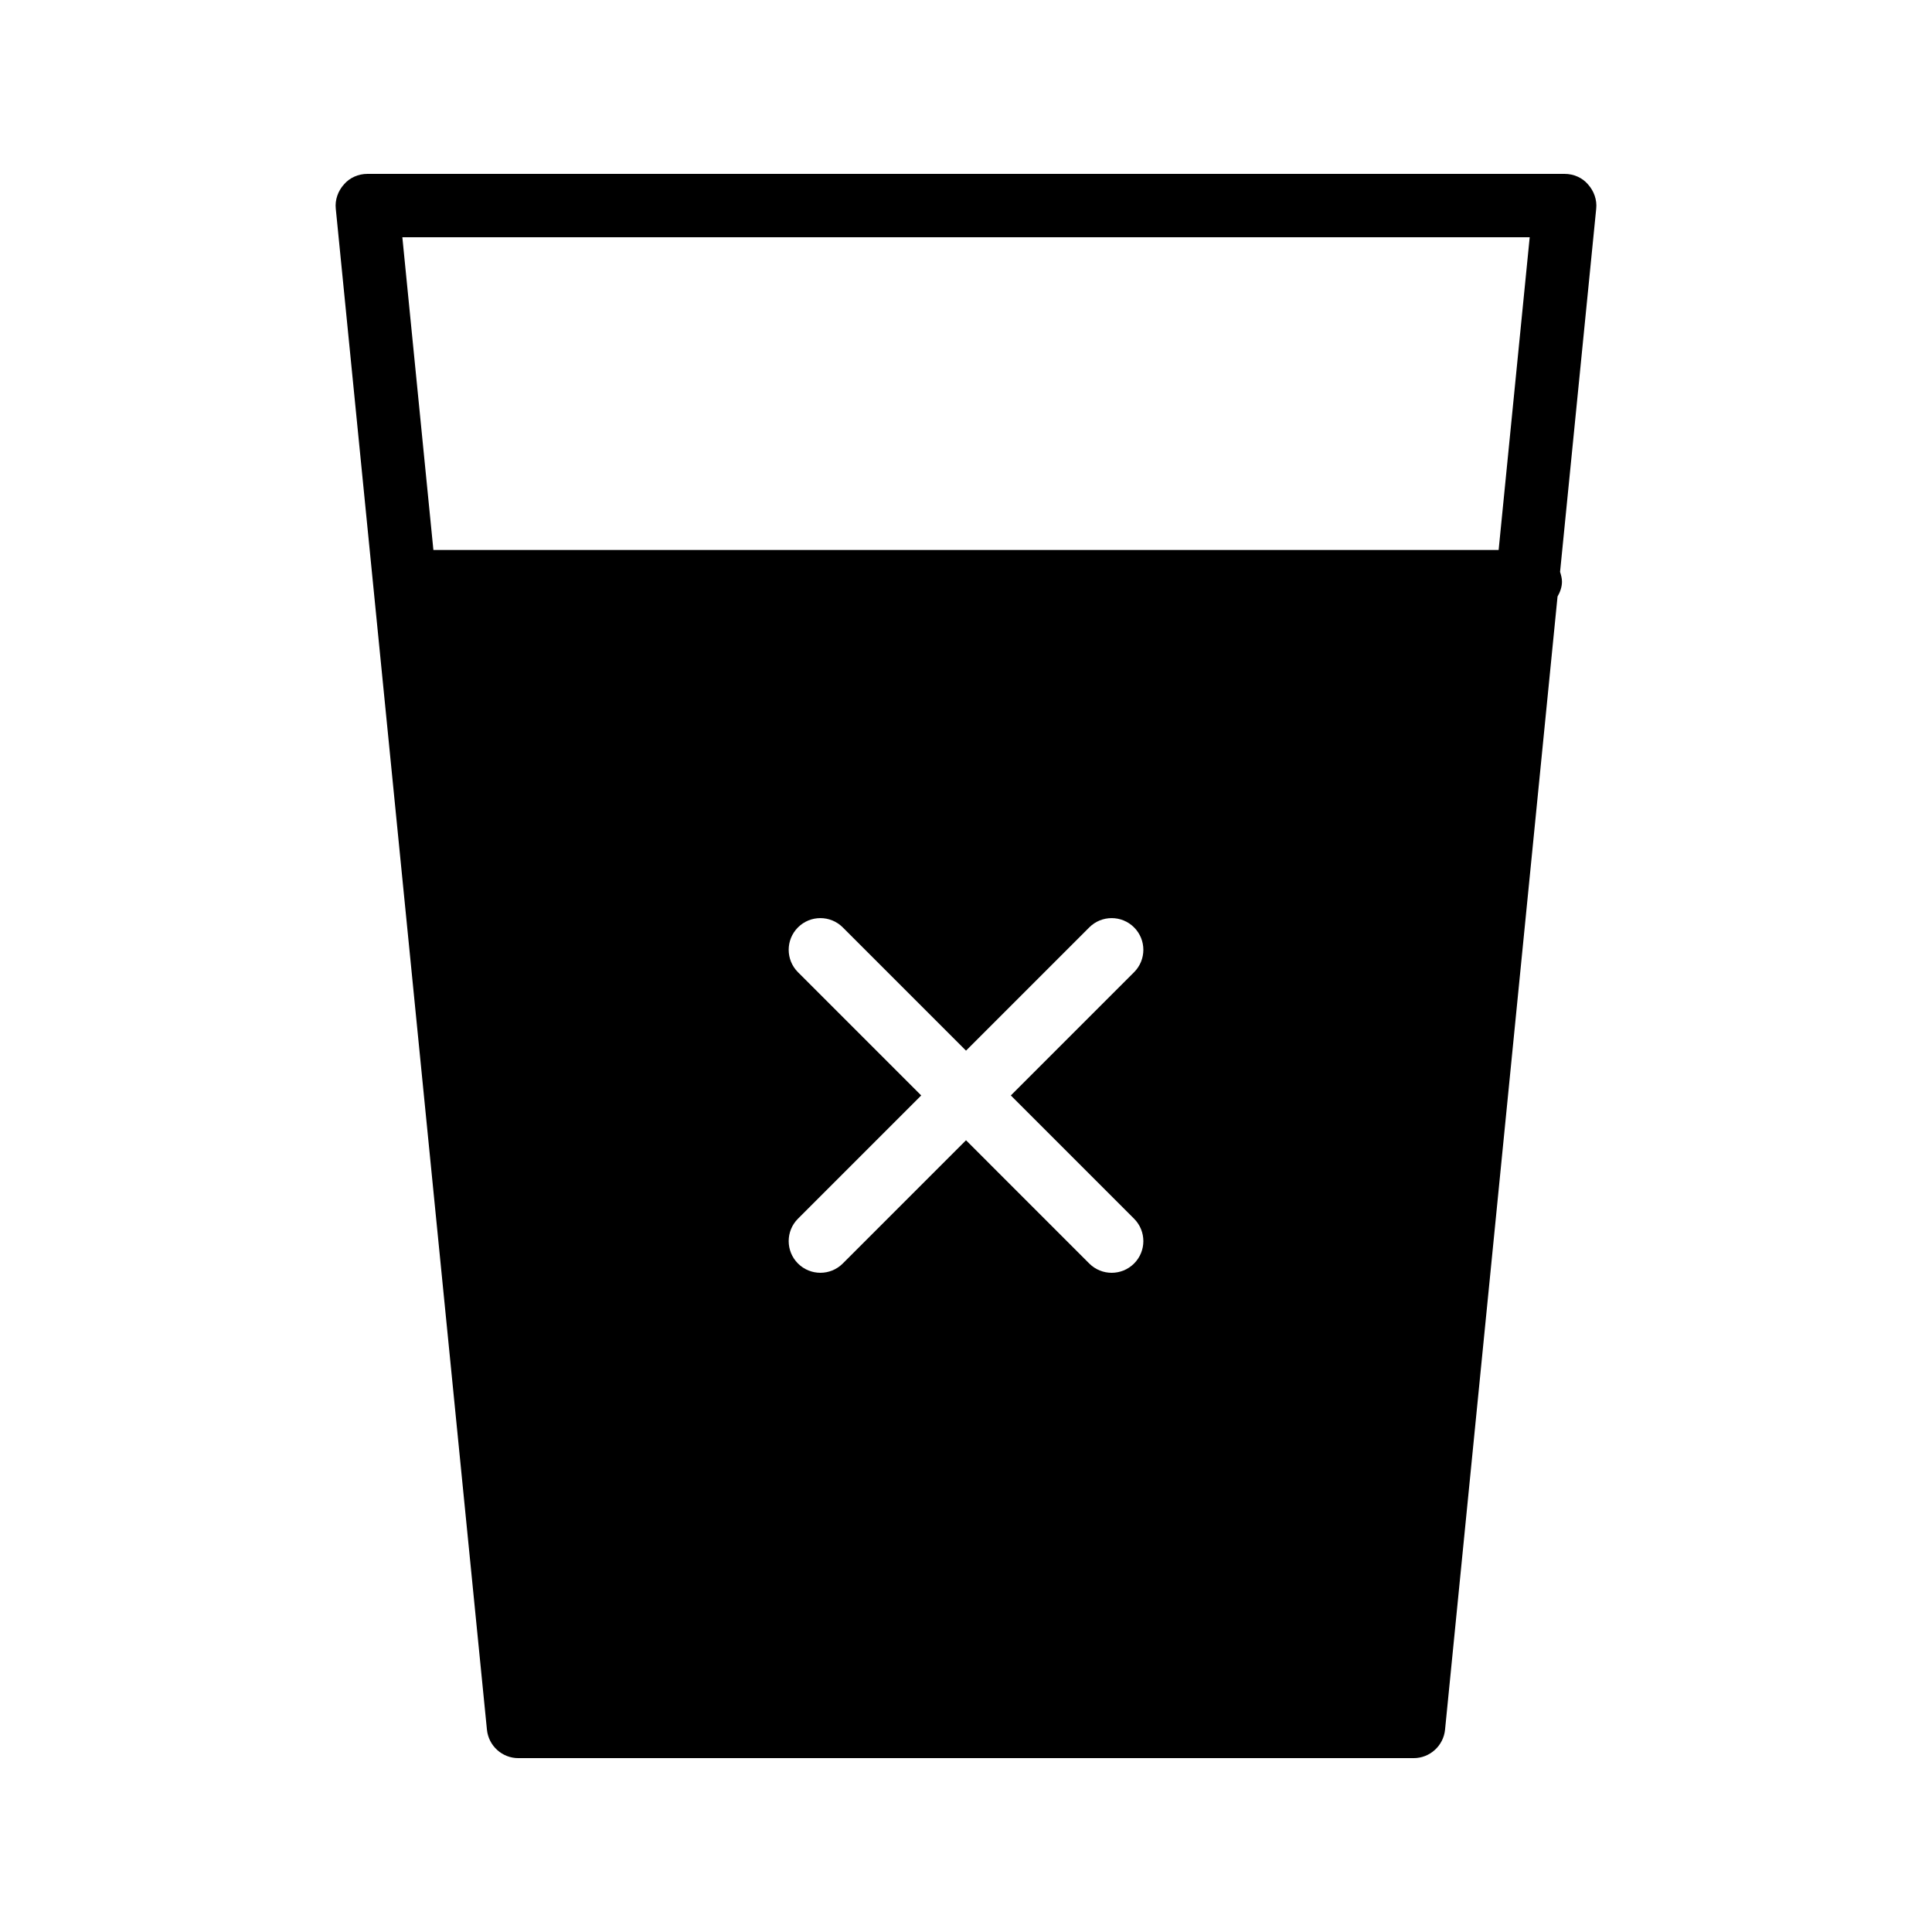
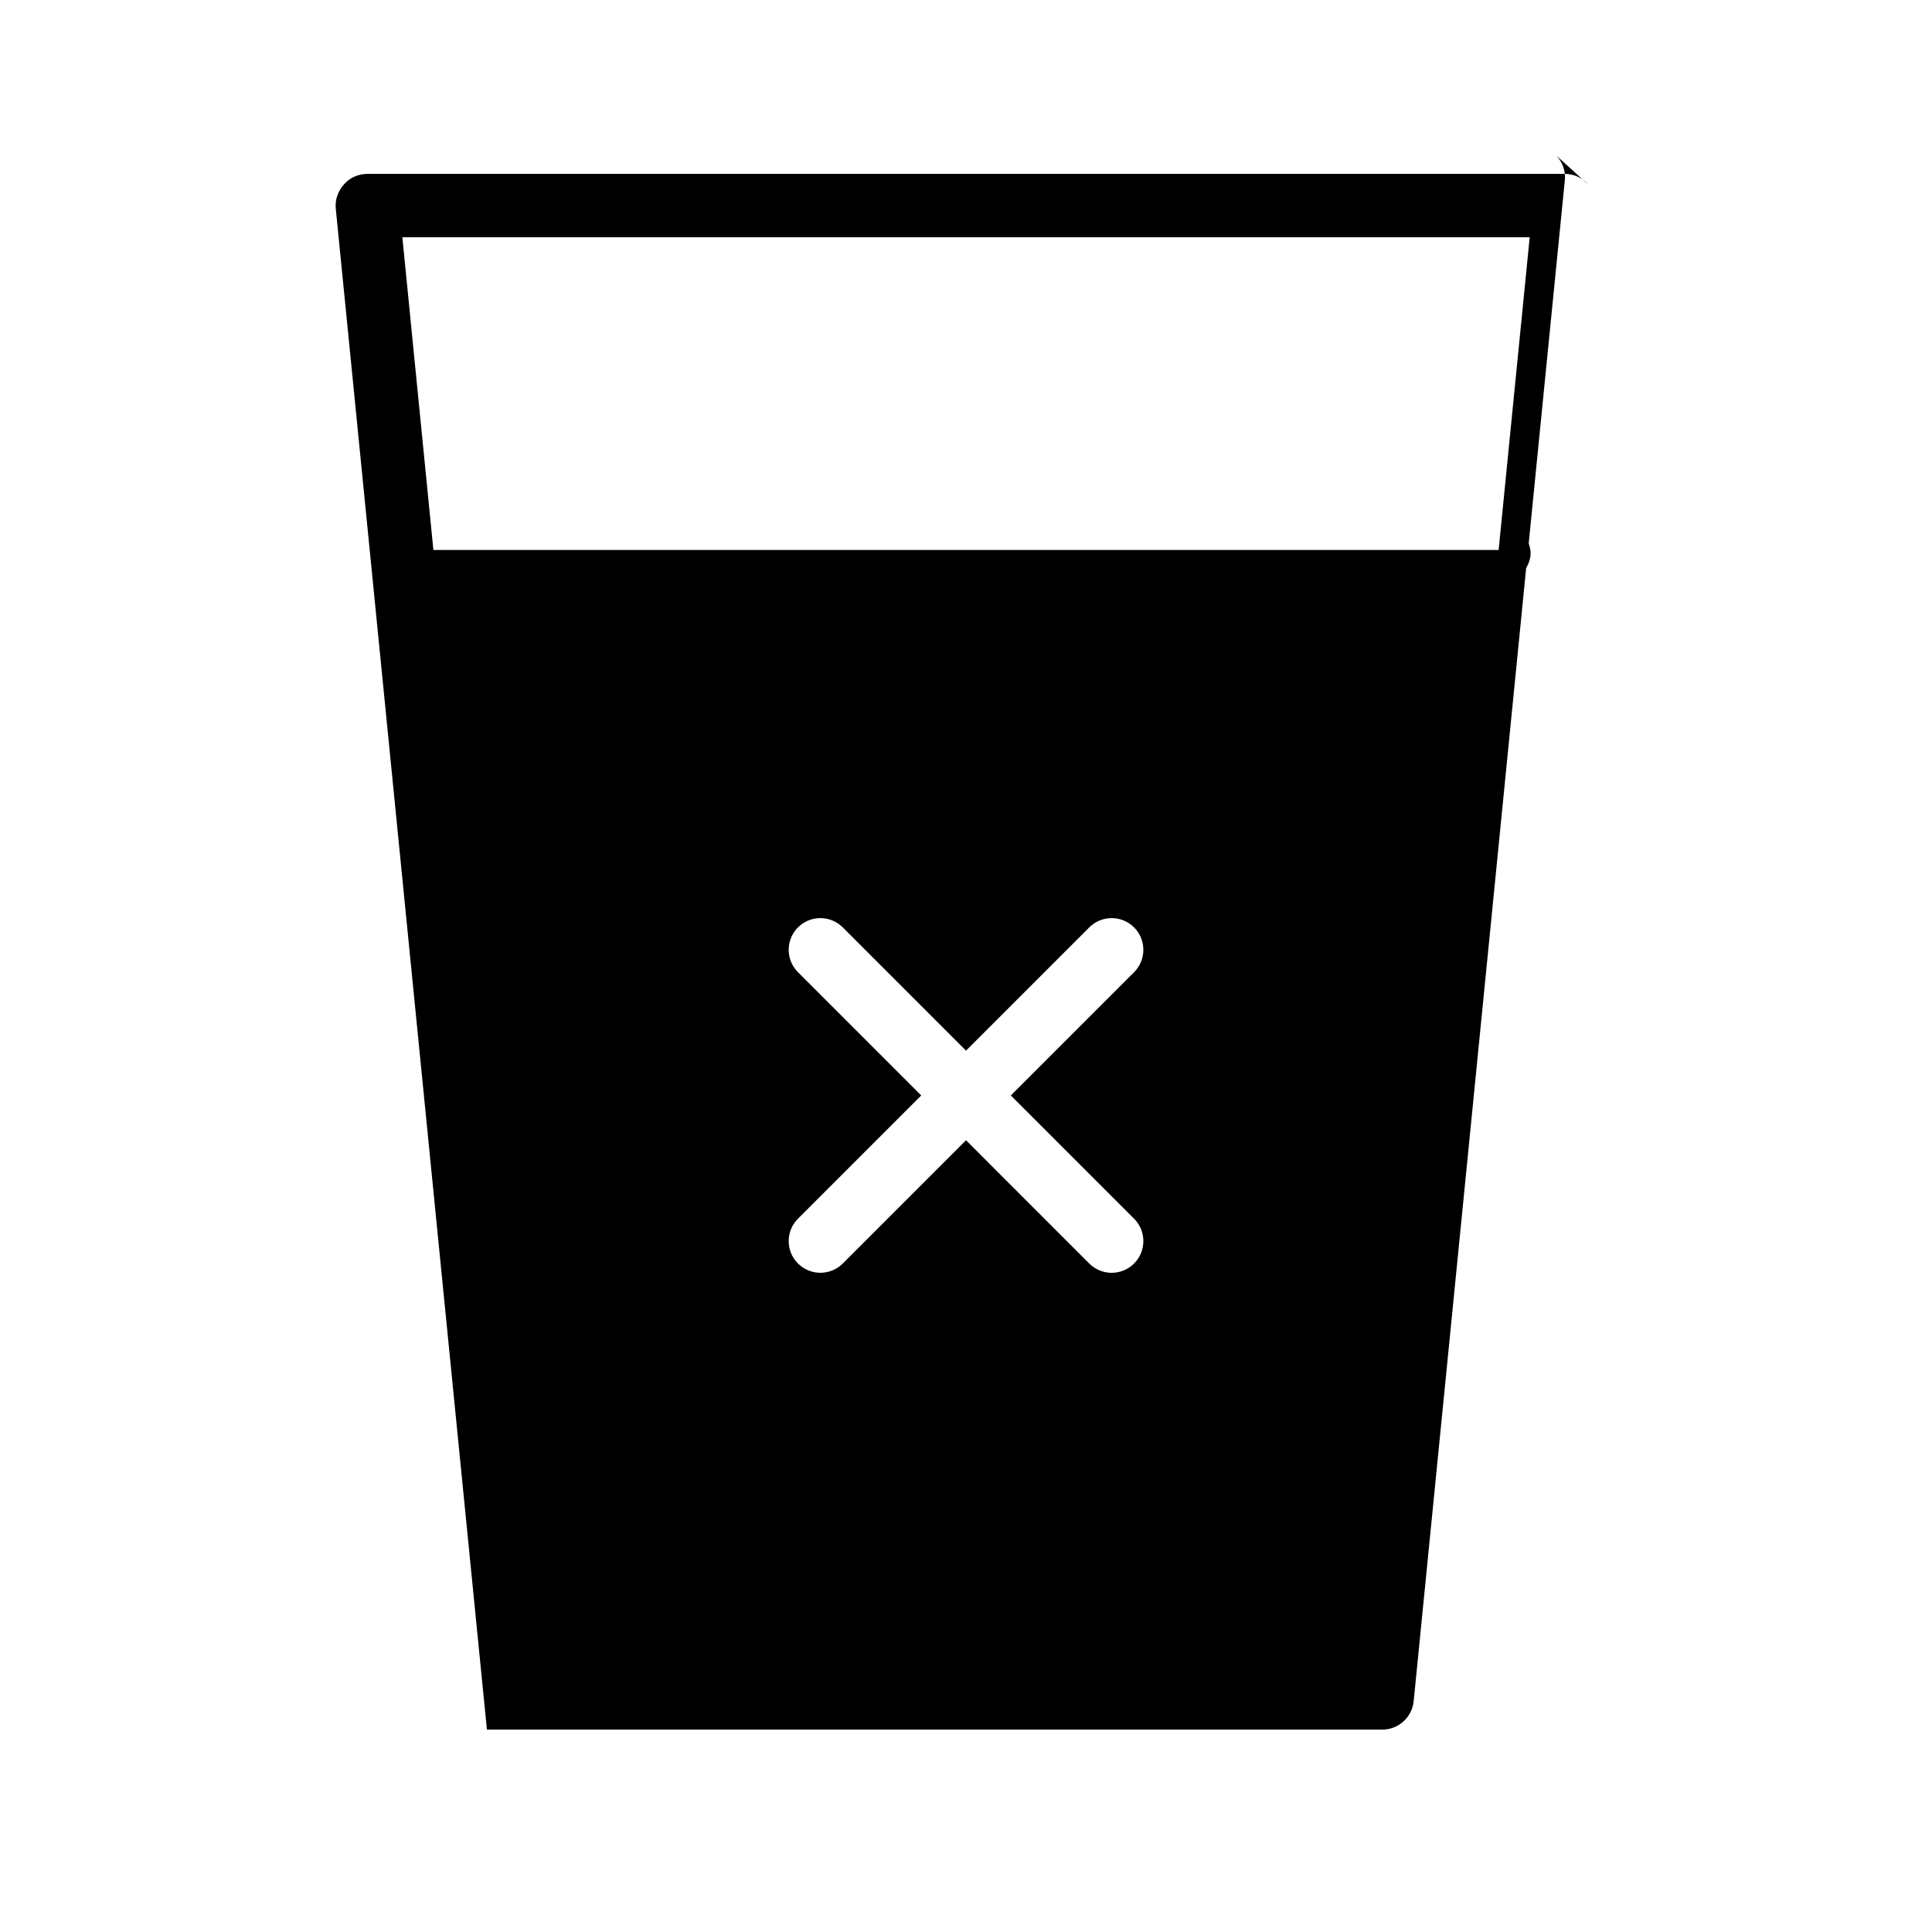
<svg xmlns="http://www.w3.org/2000/svg" fill="#000000" width="800px" height="800px" version="1.1" viewBox="144 144 512 512">
-   <path d="m564.83 192.85c-1.512-1.762-3.777-2.769-6.215-2.769h-317.23c-2.434 0-4.703 1.008-6.215 2.769-1.594 1.762-2.434 4.113-2.184 6.465l40.055 403.05c0.418 4.285 4.031 7.559 8.312 7.559h237.29c4.281 0 7.894-3.273 8.312-7.559l29.809-300.27c0.672-1.176 1.176-2.519 1.176-3.945 0-0.922-0.25-1.762-0.504-2.602l9.574-96.227c0.25-2.352-0.59-4.703-2.184-6.469zm-120.29 274.12c3.281 3.281 3.281 8.594 0 11.875-1.641 1.641-3.789 2.461-5.938 2.461-2.148 0-4.297-0.82-5.938-2.461l-32.66-32.664-32.66 32.66c-1.641 1.641-3.789 2.461-5.938 2.461-2.148 0-4.297-0.82-5.938-2.461-3.281-3.281-3.281-8.594 0-11.875l32.66-32.66-32.66-32.66c-3.281-3.281-3.281-8.594 0-11.875s8.594-3.281 11.875 0l32.66 32.66 32.66-32.66c3.281-3.281 8.594-3.281 11.875 0s3.281 8.594 0 11.875l-32.66 32.66zm96.613-177.22h-282.3l-8.227-82.879h298.76z" />
+   <path d="m564.83 192.85c-1.512-1.762-3.777-2.769-6.215-2.769h-317.23c-2.434 0-4.703 1.008-6.215 2.769-1.594 1.762-2.434 4.113-2.184 6.465l40.055 403.05h237.29c4.281 0 7.894-3.273 8.312-7.559l29.809-300.27c0.672-1.176 1.176-2.519 1.176-3.945 0-0.922-0.25-1.762-0.504-2.602l9.574-96.227c0.25-2.352-0.59-4.703-2.184-6.469zm-120.29 274.12c3.281 3.281 3.281 8.594 0 11.875-1.641 1.641-3.789 2.461-5.938 2.461-2.148 0-4.297-0.82-5.938-2.461l-32.66-32.664-32.66 32.66c-1.641 1.641-3.789 2.461-5.938 2.461-2.148 0-4.297-0.82-5.938-2.461-3.281-3.281-3.281-8.594 0-11.875l32.66-32.66-32.66-32.66c-3.281-3.281-3.281-8.594 0-11.875s8.594-3.281 11.875 0l32.66 32.66 32.66-32.66c3.281-3.281 8.594-3.281 11.875 0s3.281 8.594 0 11.875l-32.66 32.66zm96.613-177.22h-282.3l-8.227-82.879h298.76z" />
</svg>